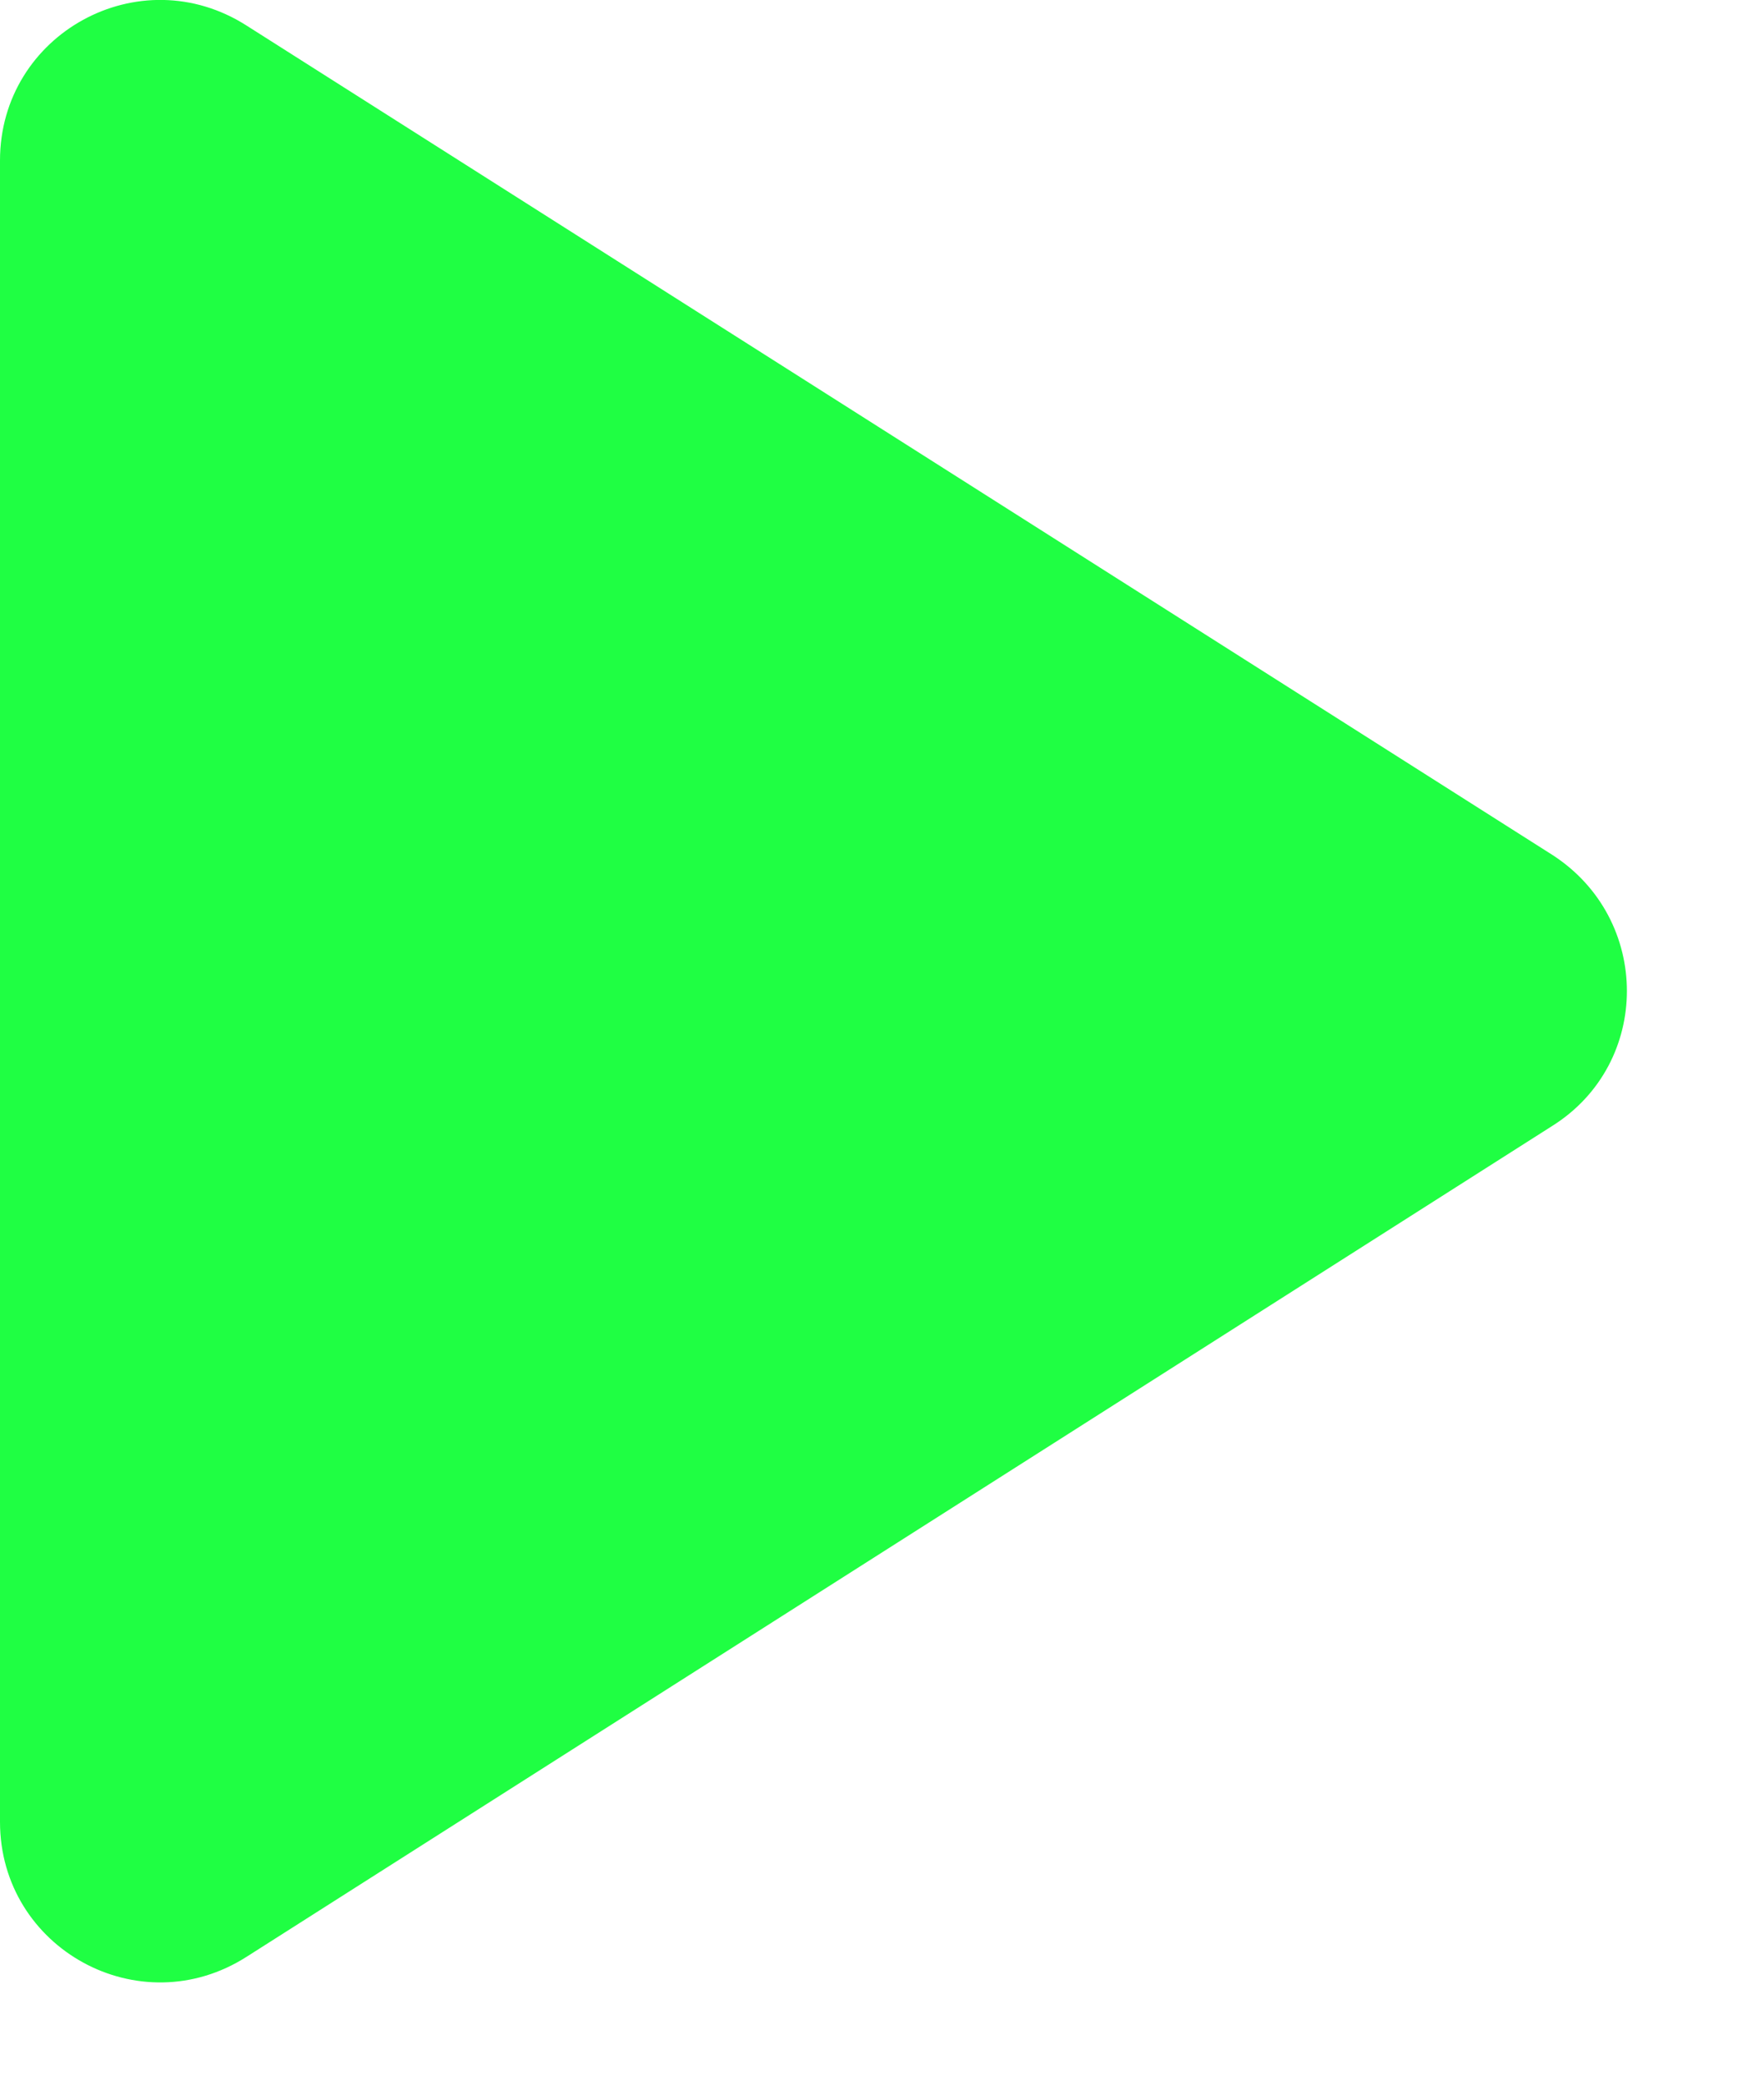
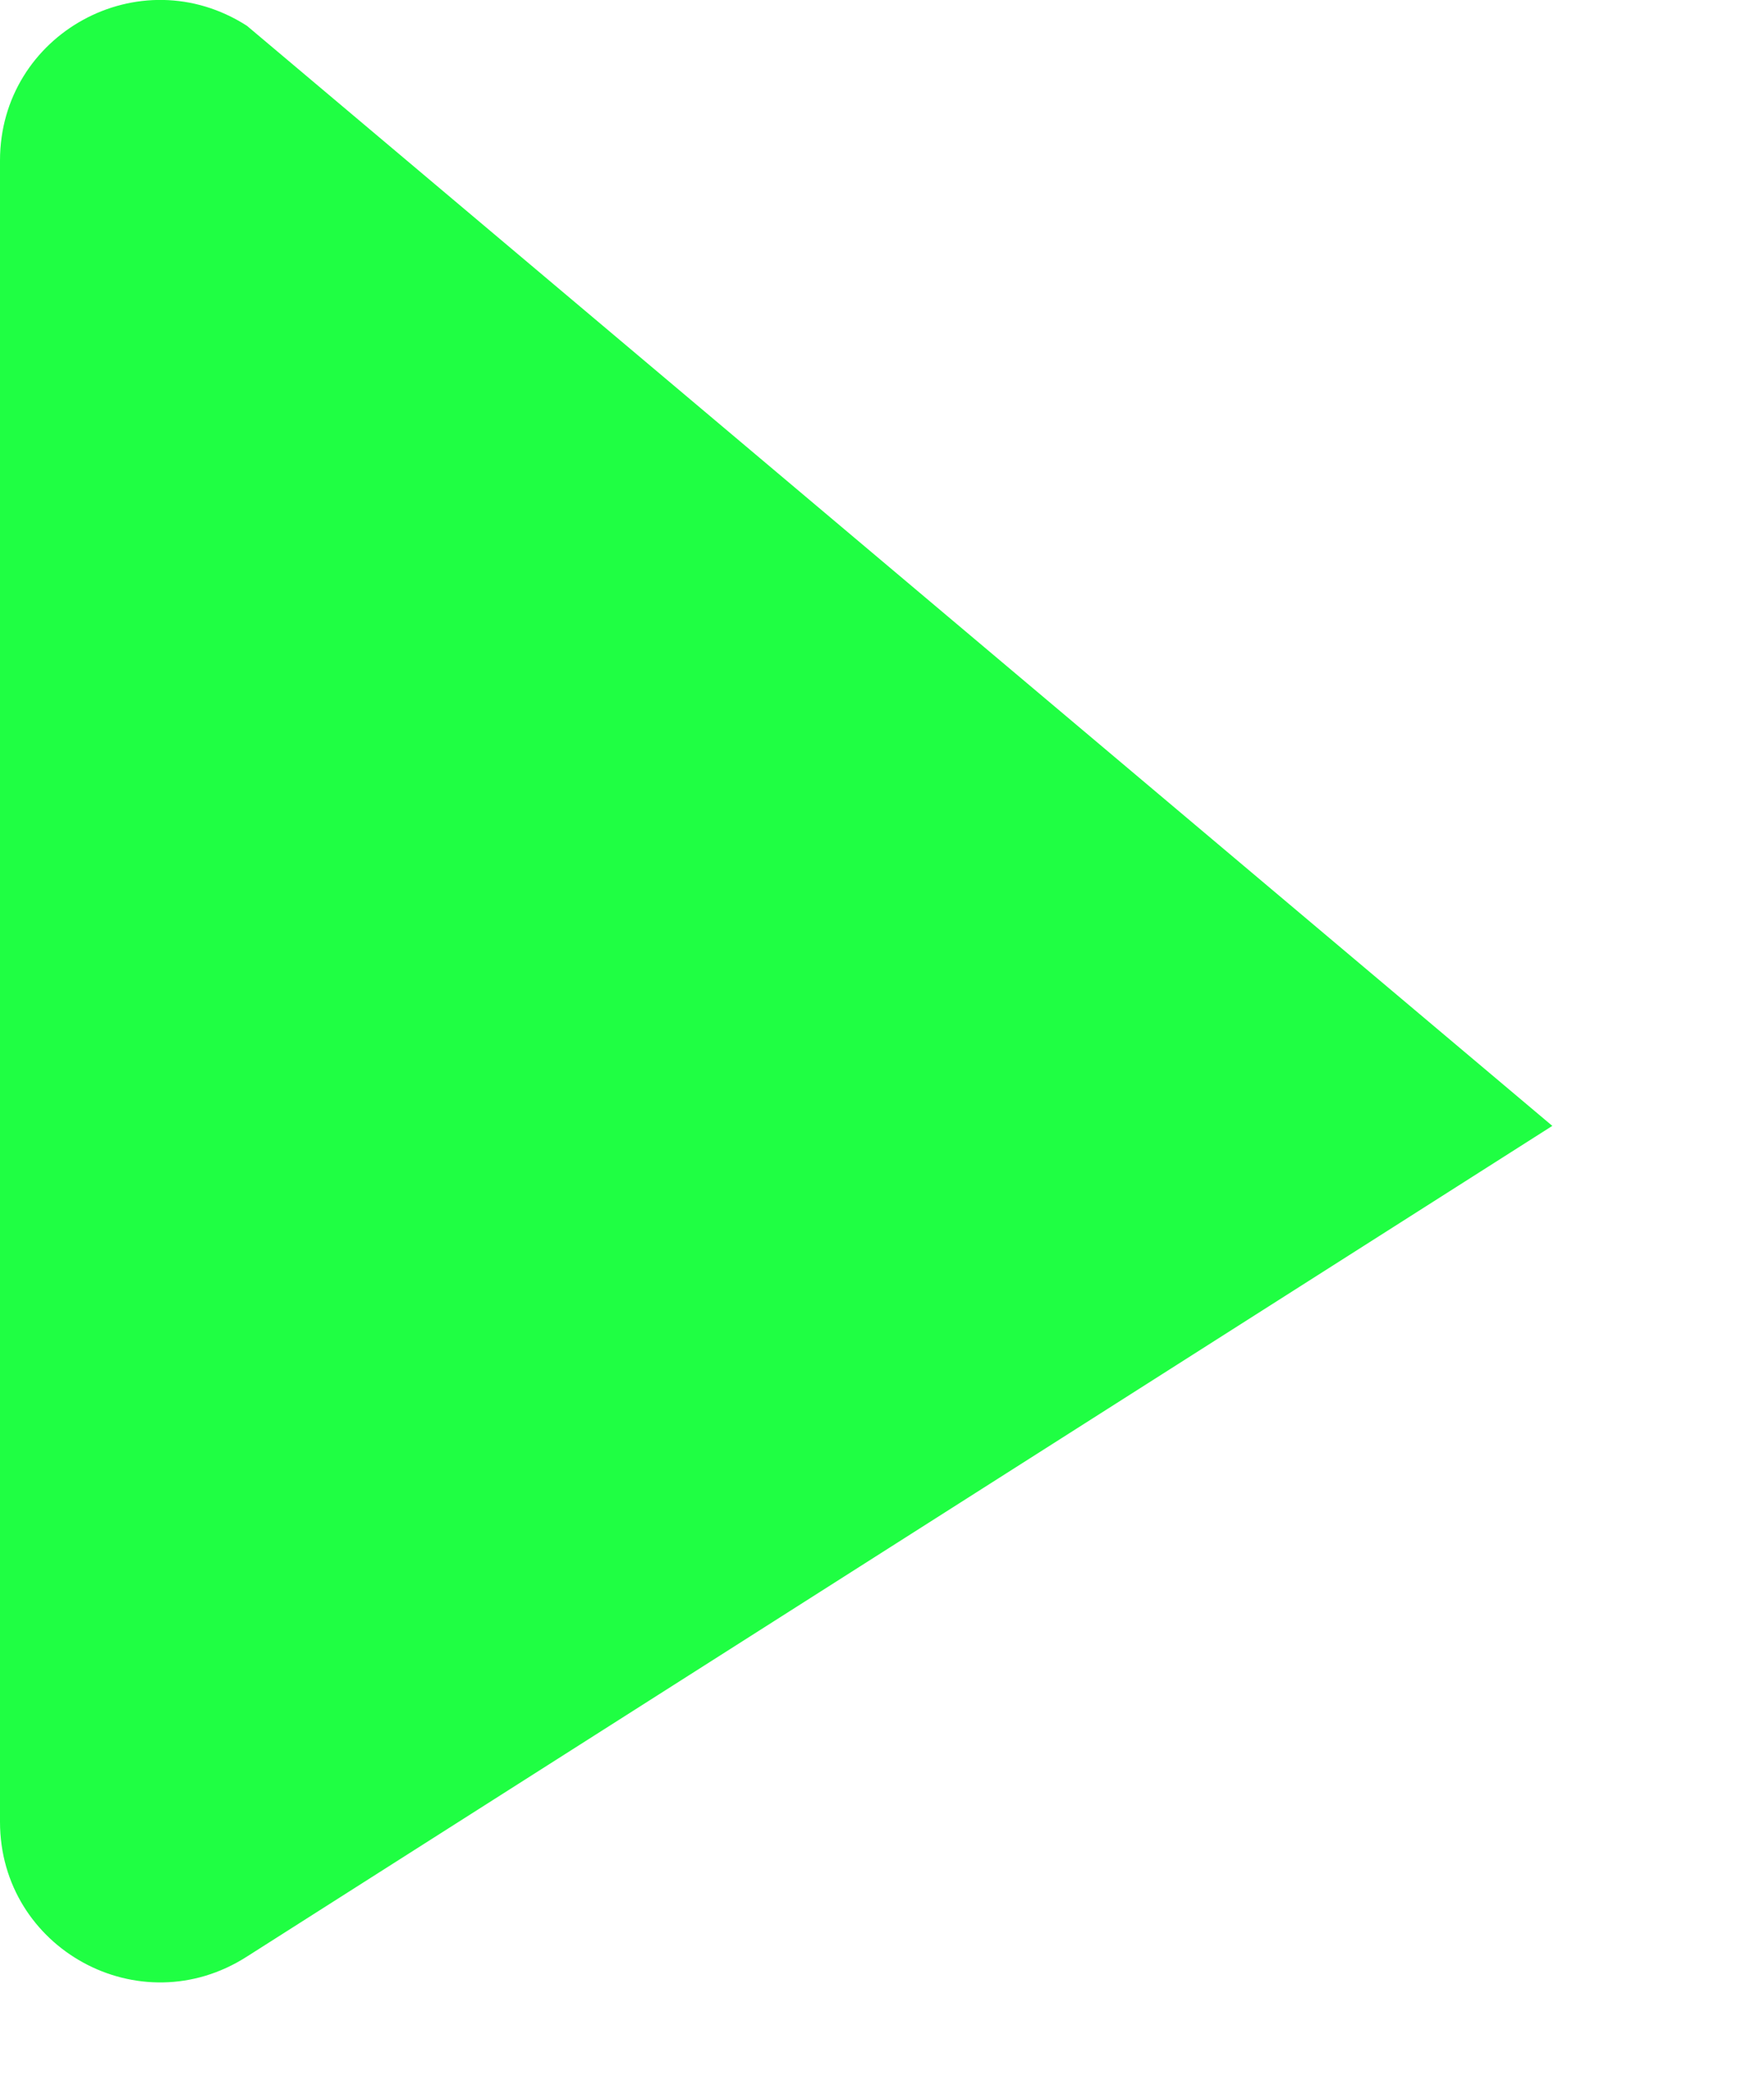
<svg xmlns="http://www.w3.org/2000/svg" width="11" height="13" viewBox="0 0 11 13" fill="none">
-   <path d="M0 1.001V11.361C0 12.151 0.87 12.631 1.54 12.201L9.68 7.021C10.3 6.631 10.3 5.731 9.68 5.331L1.54 0.161C0.87 -0.269 0 0.211 0 1.001Z" fill="#1FFF43" />
+   <path d="M0 1.001V11.361C0 12.151 0.87 12.631 1.54 12.201L9.68 7.021L1.54 0.161C0.87 -0.269 0 0.211 0 1.001Z" fill="#1FFF43" />
</svg>